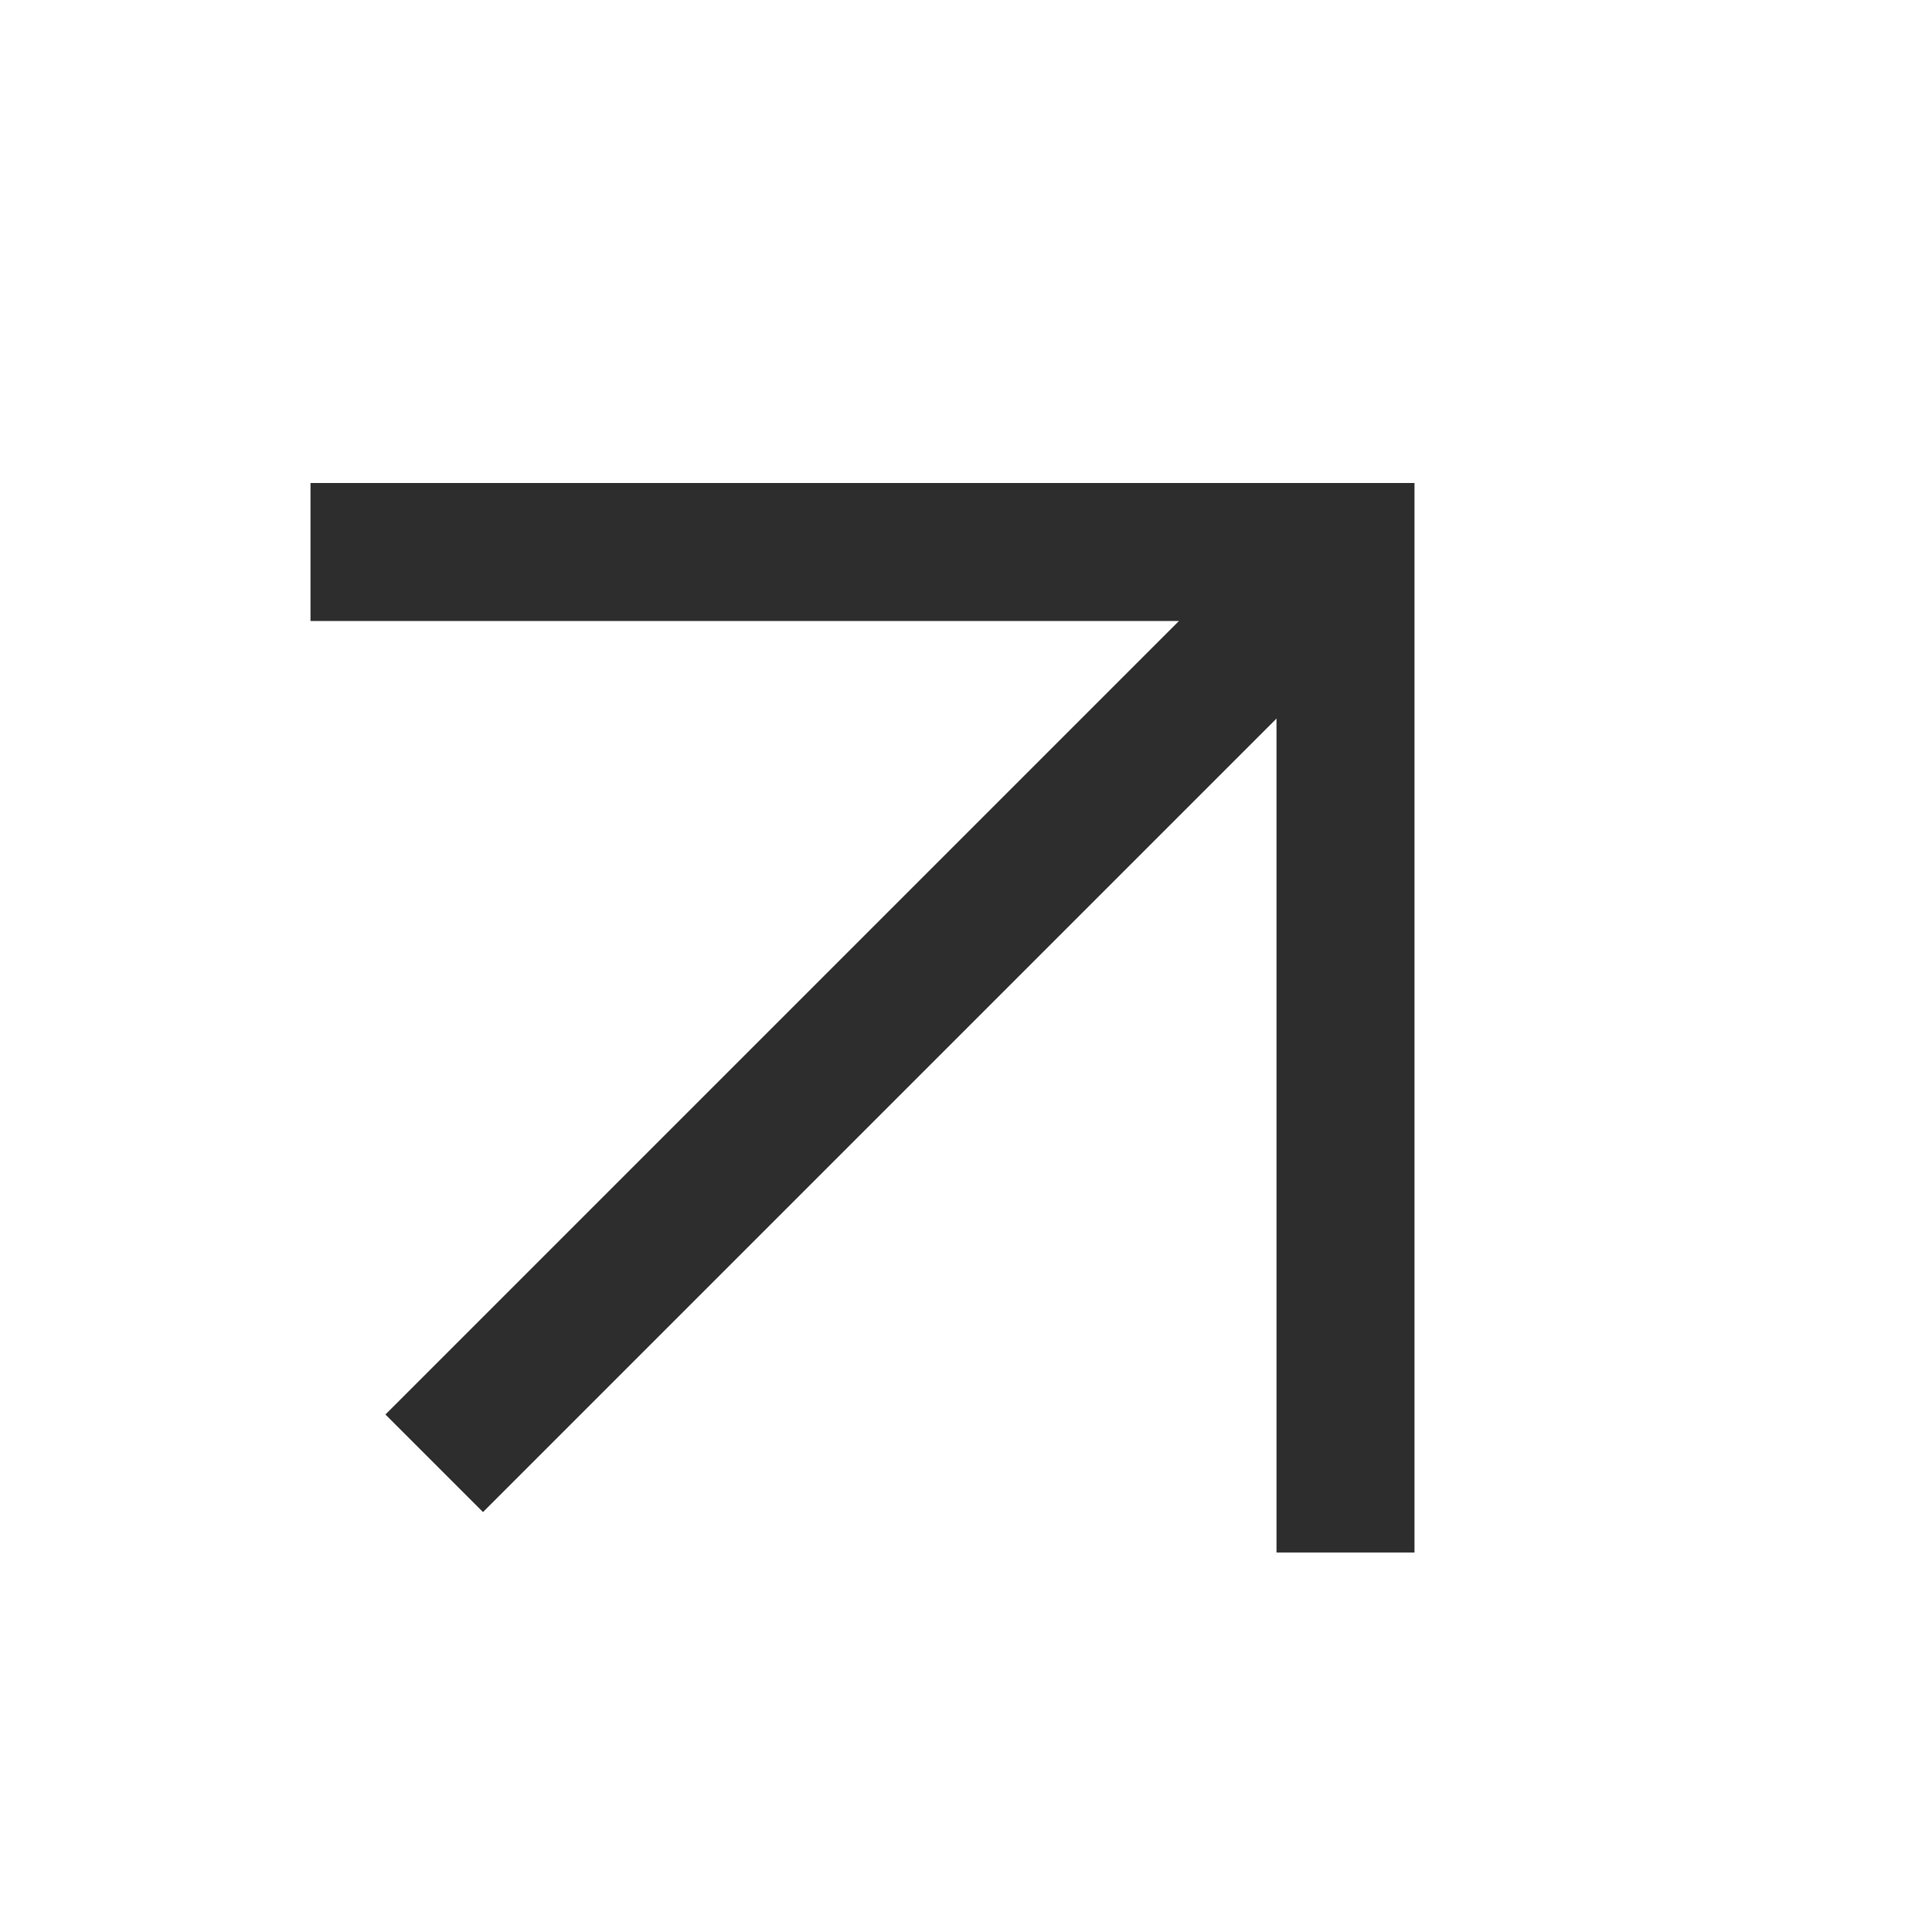
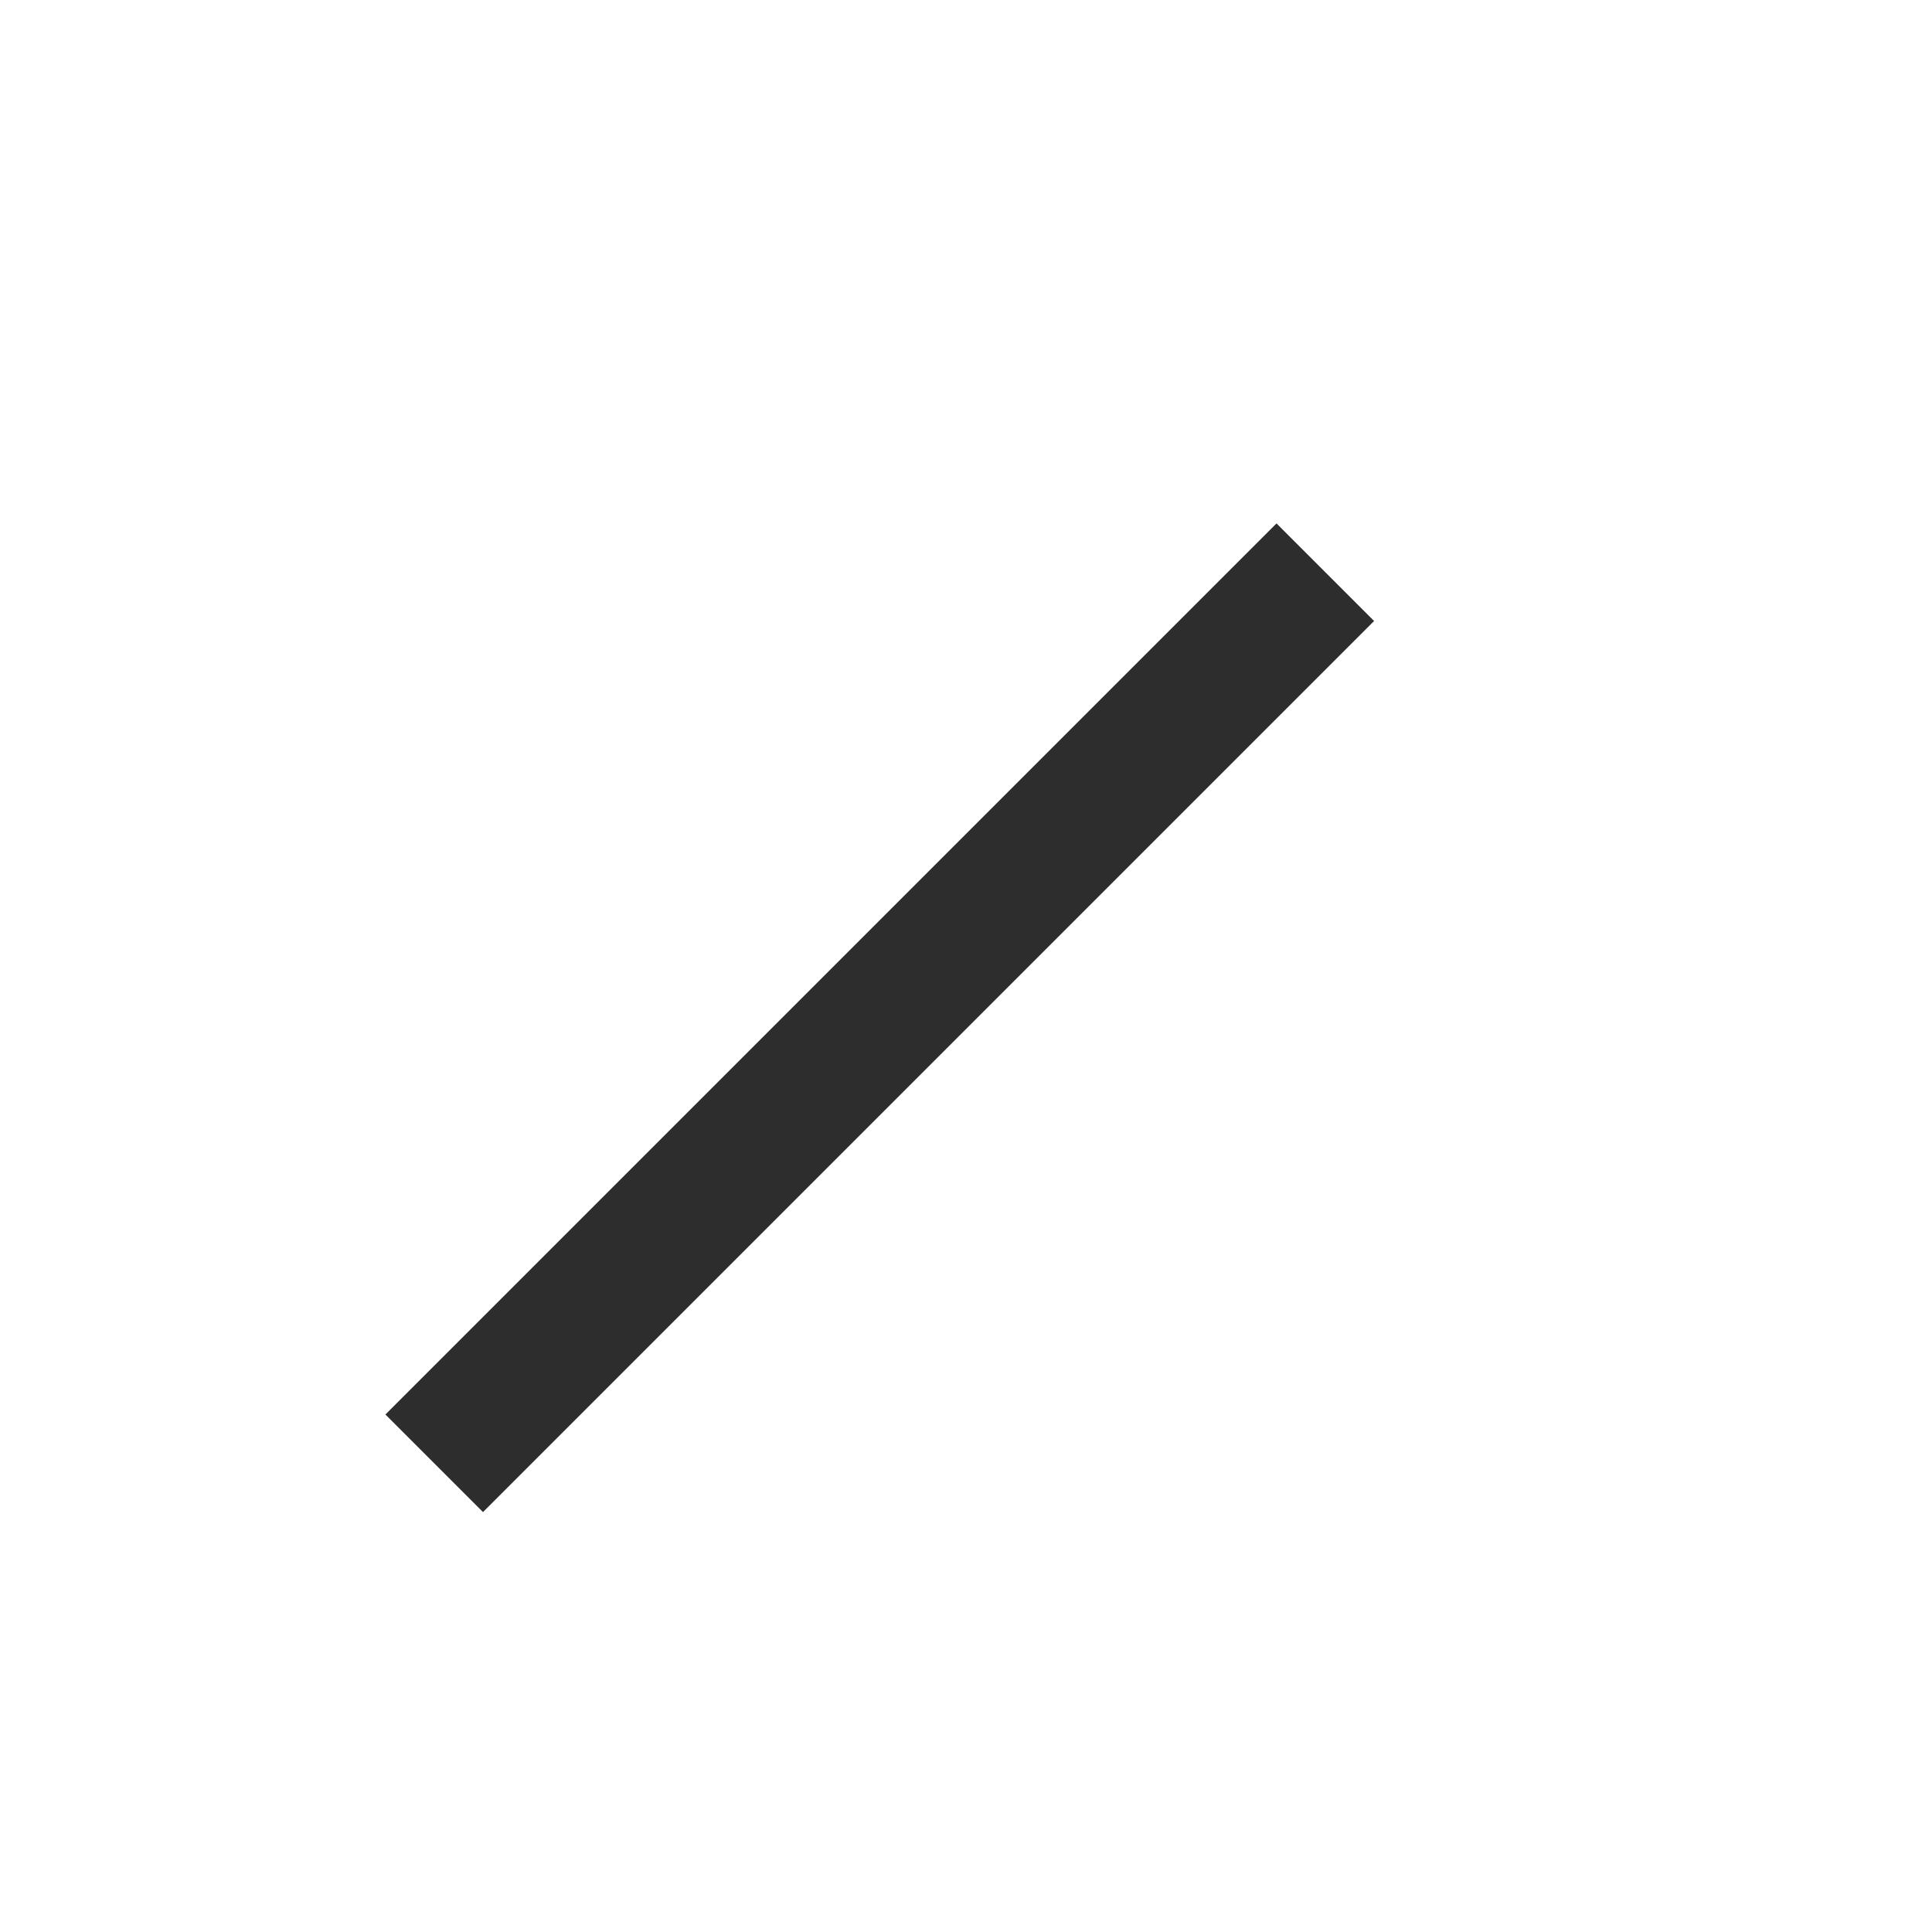
<svg xmlns="http://www.w3.org/2000/svg" width="56" height="56" viewBox="0 0 56 56" fill="none">
  <path d="M14 41L37 18" stroke="#2D2D2D" stroke-width="4" stroke-linecap="square" stroke-linejoin="round" />
-   <path d="M11 16H39V43" stroke="#2D2D2D" stroke-width="4" stroke-linecap="square" />
</svg>